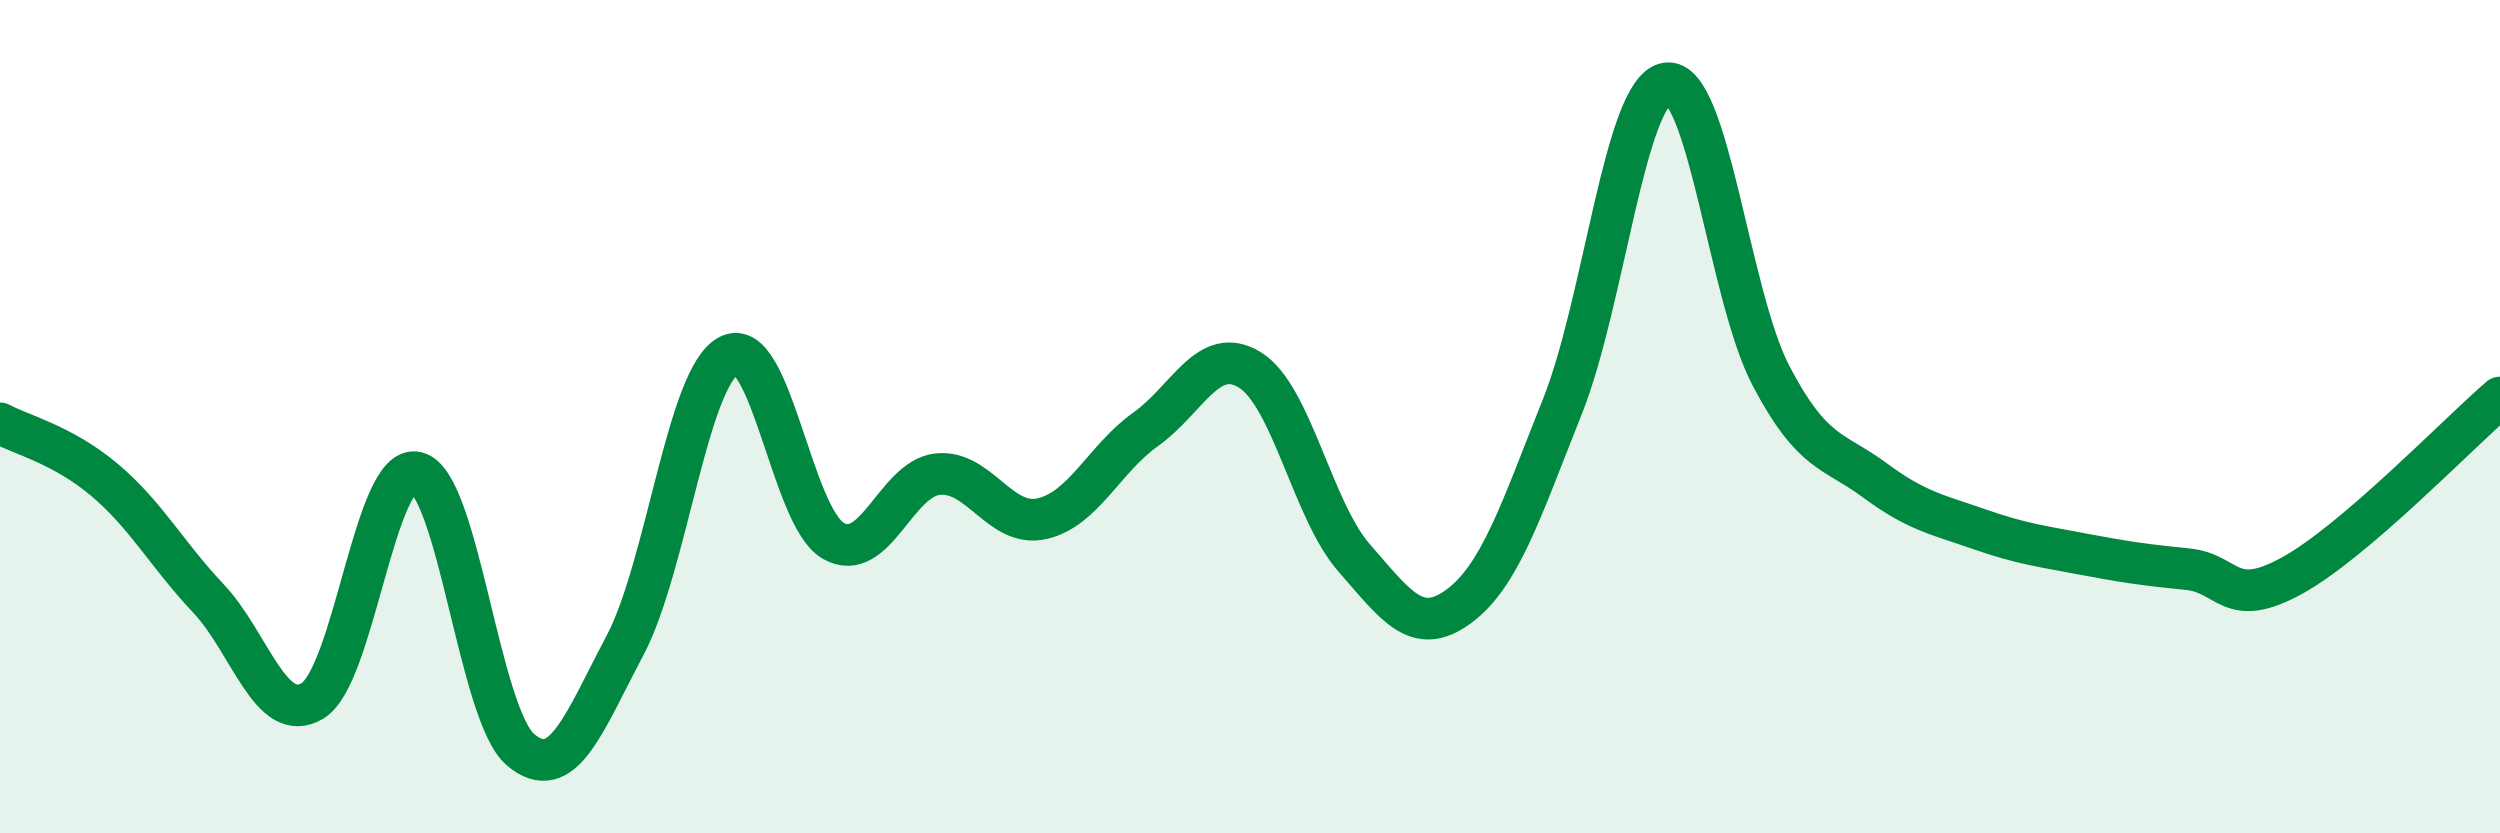
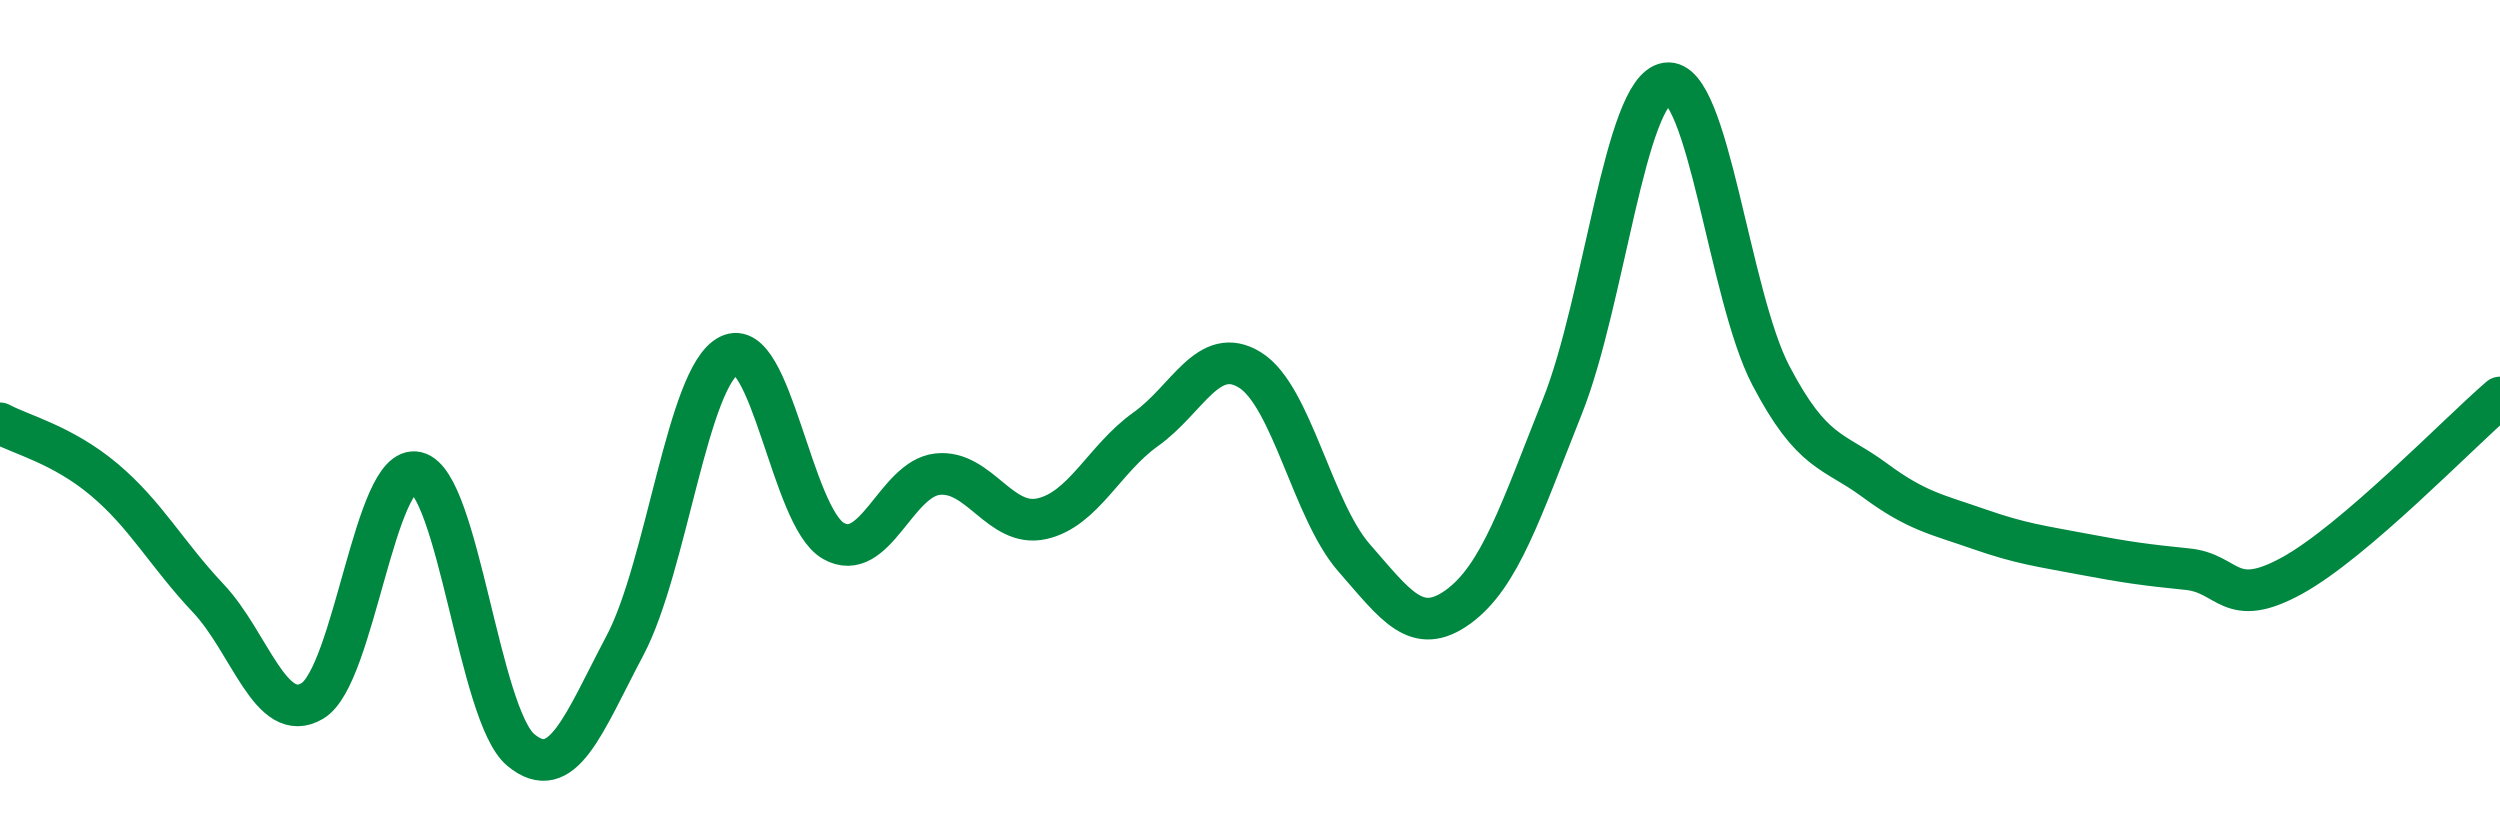
<svg xmlns="http://www.w3.org/2000/svg" width="60" height="20" viewBox="0 0 60 20">
-   <path d="M 0,10.16 C 0.5,10.43 1.5,10.67 2.5,11.51 C 3.5,12.35 4,13.3 5,14.36 C 6,15.42 6.5,17.42 7.5,16.82 C 8.5,16.22 9,11.1 10,11.34 C 11,11.58 11.5,17.17 12.5,18 C 13.5,18.83 14,17.38 15,15.49 C 16,13.6 16.5,9.03 17.5,8.53 C 18.5,8.03 19,12.41 20,12.98 C 21,13.55 21.5,11.49 22.5,11.38 C 23.5,11.27 24,12.67 25,12.45 C 26,12.23 26.5,11.01 27.5,10.3 C 28.5,9.59 29,8.26 30,8.88 C 31,9.5 31.5,12.25 32.5,13.39 C 33.5,14.53 34,15.29 35,14.56 C 36,13.83 36.5,12.26 37.5,9.75 C 38.5,7.24 39,2.15 40,2 C 41,1.85 41.5,7.1 42.5,9.01 C 43.5,10.92 44,10.79 45,11.53 C 46,12.27 46.5,12.35 47.5,12.7 C 48.5,13.05 49,13.11 50,13.3 C 51,13.49 51.5,13.56 52.5,13.66 C 53.5,13.76 53.5,14.64 55,13.82 C 56.5,13 59,10.4 60,9.54L60 20L0 20Z" fill="#008740" opacity="0.1" stroke-linecap="round" stroke-linejoin="round" />
  <path d="M 0,10.16 C 0.5,10.43 1.5,10.67 2.5,11.51 C 3.5,12.35 4,13.3 5,14.36 C 6,15.42 6.5,17.42 7.5,16.82 C 8.5,16.22 9,11.1 10,11.34 C 11,11.58 11.5,17.17 12.5,18 C 13.5,18.83 14,17.38 15,15.49 C 16,13.6 16.5,9.03 17.5,8.53 C 18.5,8.03 19,12.41 20,12.98 C 21,13.55 21.5,11.49 22.5,11.38 C 23.5,11.27 24,12.67 25,12.45 C 26,12.23 26.5,11.01 27.5,10.3 C 28.5,9.59 29,8.26 30,8.88 C 31,9.5 31.5,12.25 32.5,13.39 C 33.5,14.53 34,15.29 35,14.56 C 36,13.83 36.5,12.26 37.5,9.75 C 38.5,7.24 39,2.15 40,2 C 41,1.85 41.5,7.1 42.5,9.01 C 43.5,10.92 44,10.79 45,11.53 C 46,12.27 46.5,12.35 47.5,12.7 C 48.5,13.05 49,13.11 50,13.3 C 51,13.49 51.5,13.56 52.5,13.66 C 53.5,13.76 53.5,14.64 55,13.82 C 56.5,13 59,10.4 60,9.54" stroke="#008740" stroke-width="1" fill="none" stroke-linecap="round" stroke-linejoin="round" />
</svg>